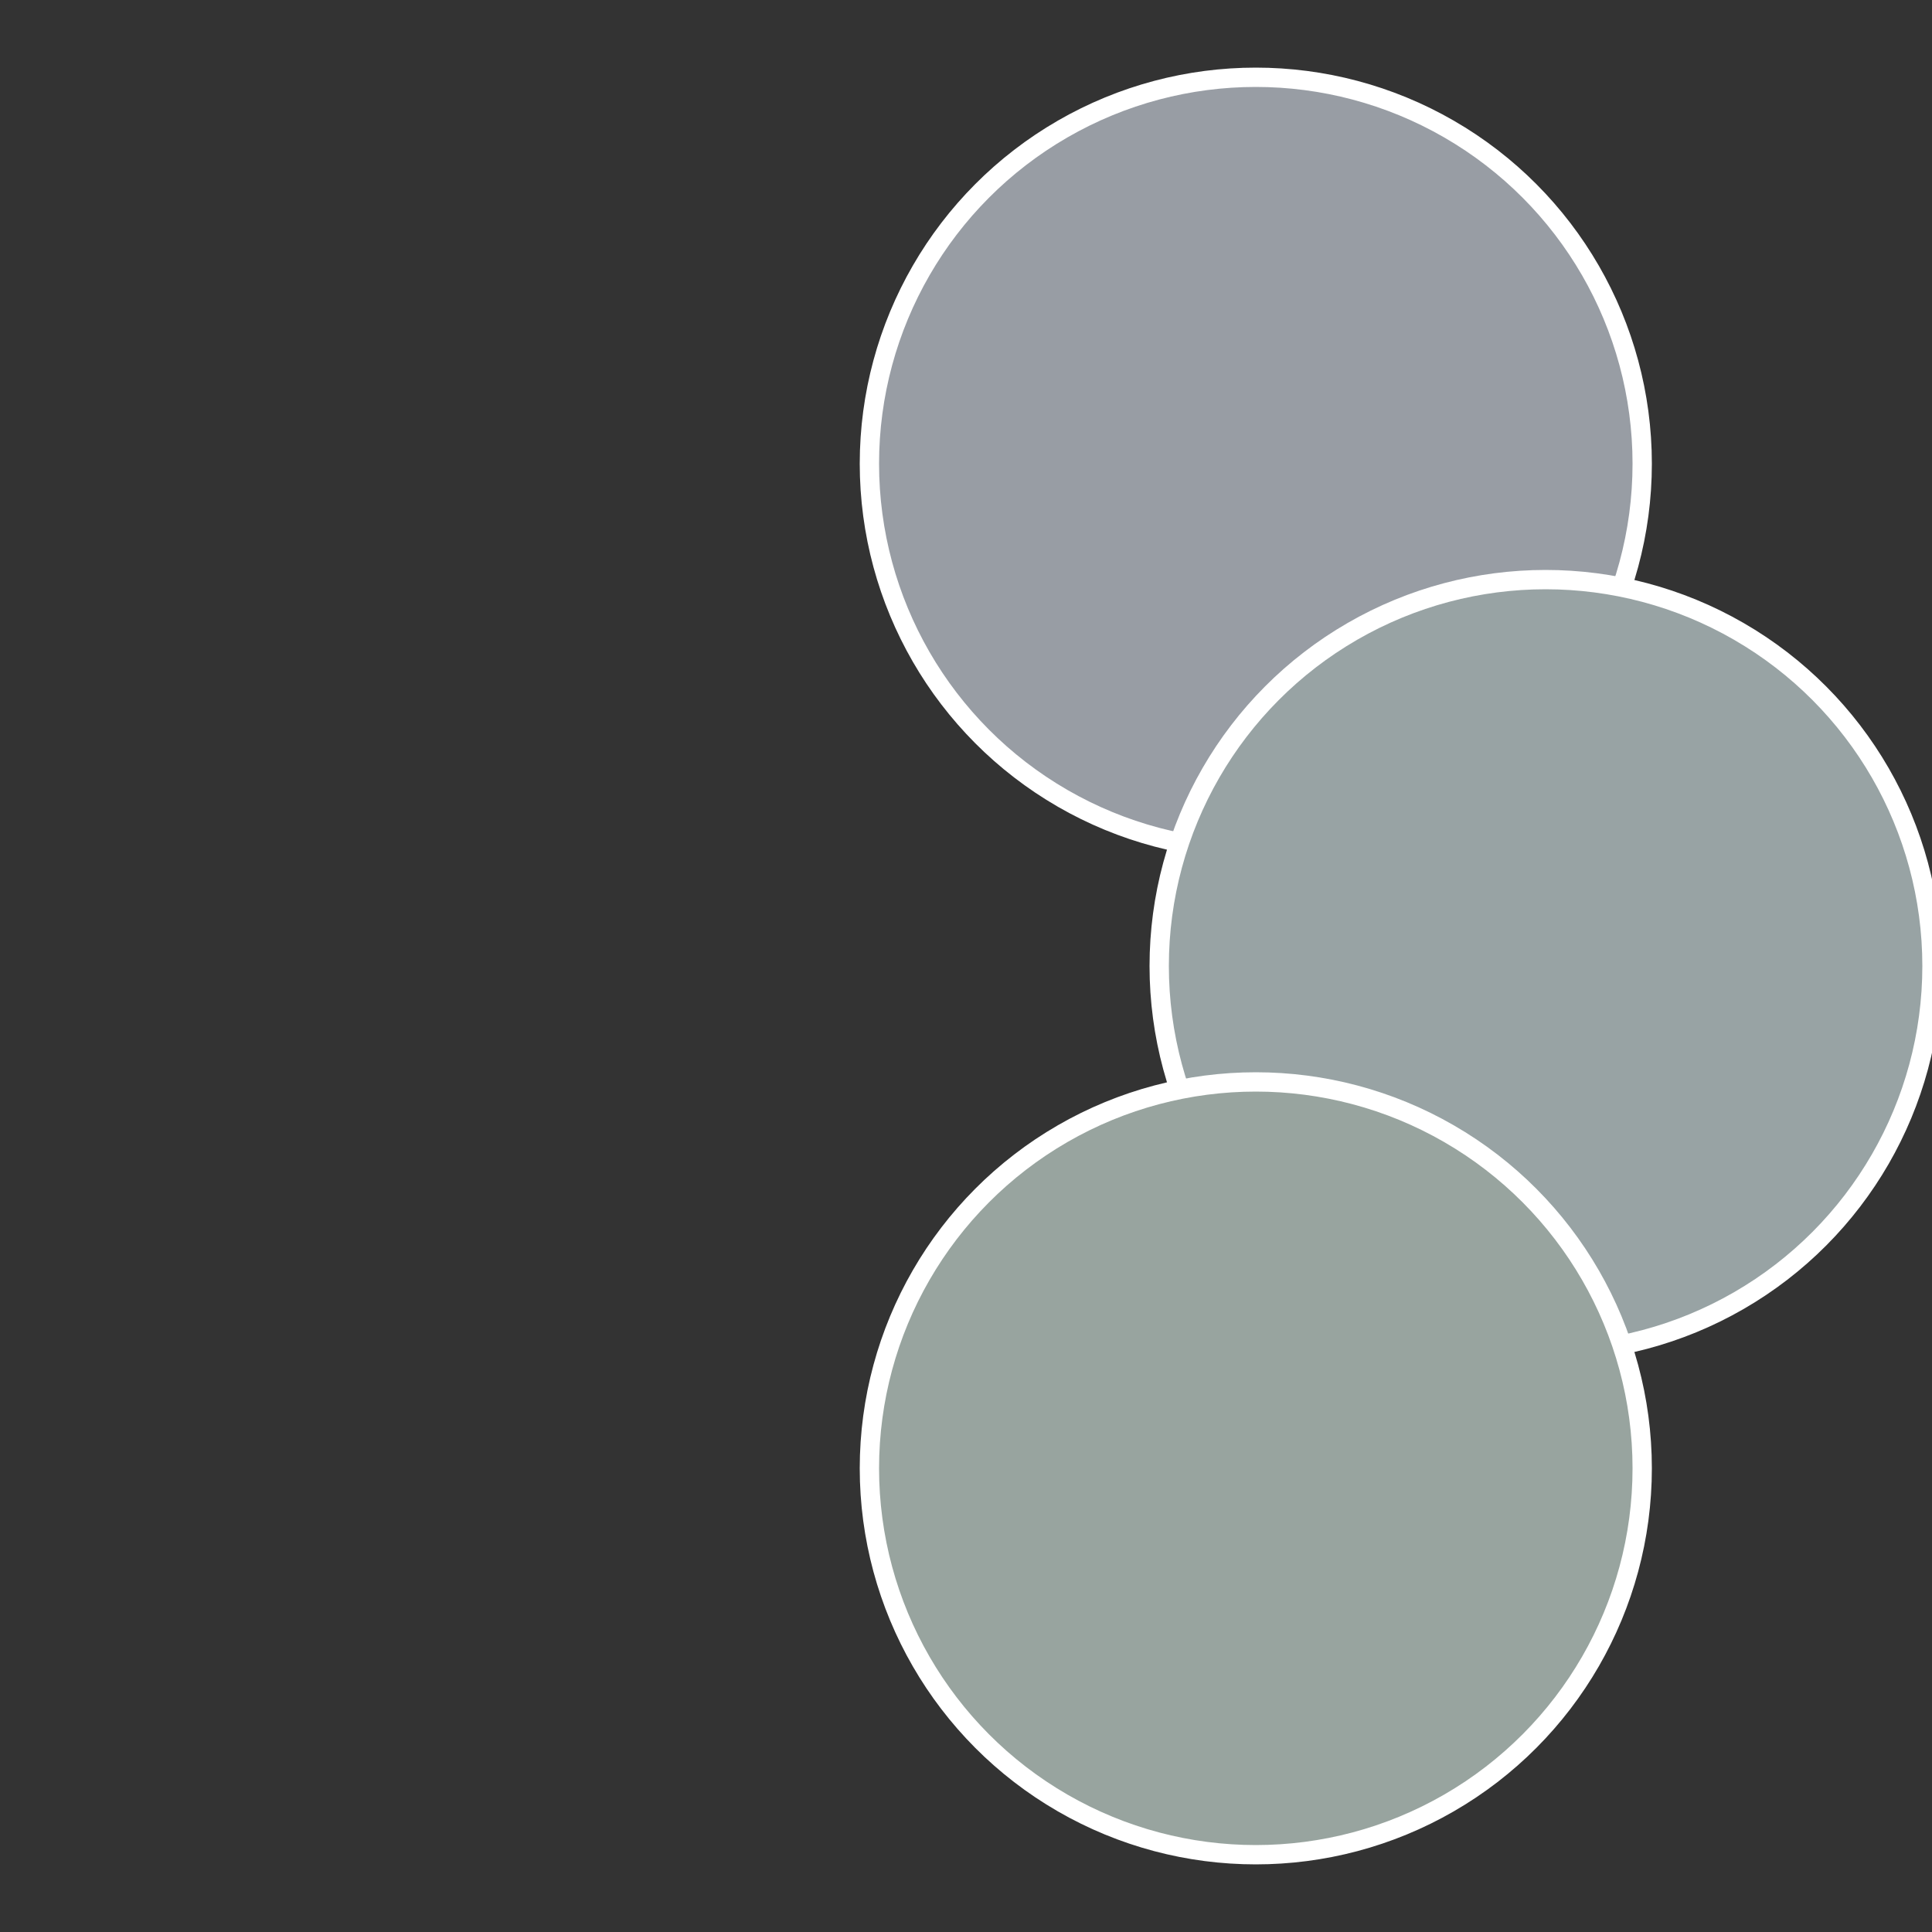
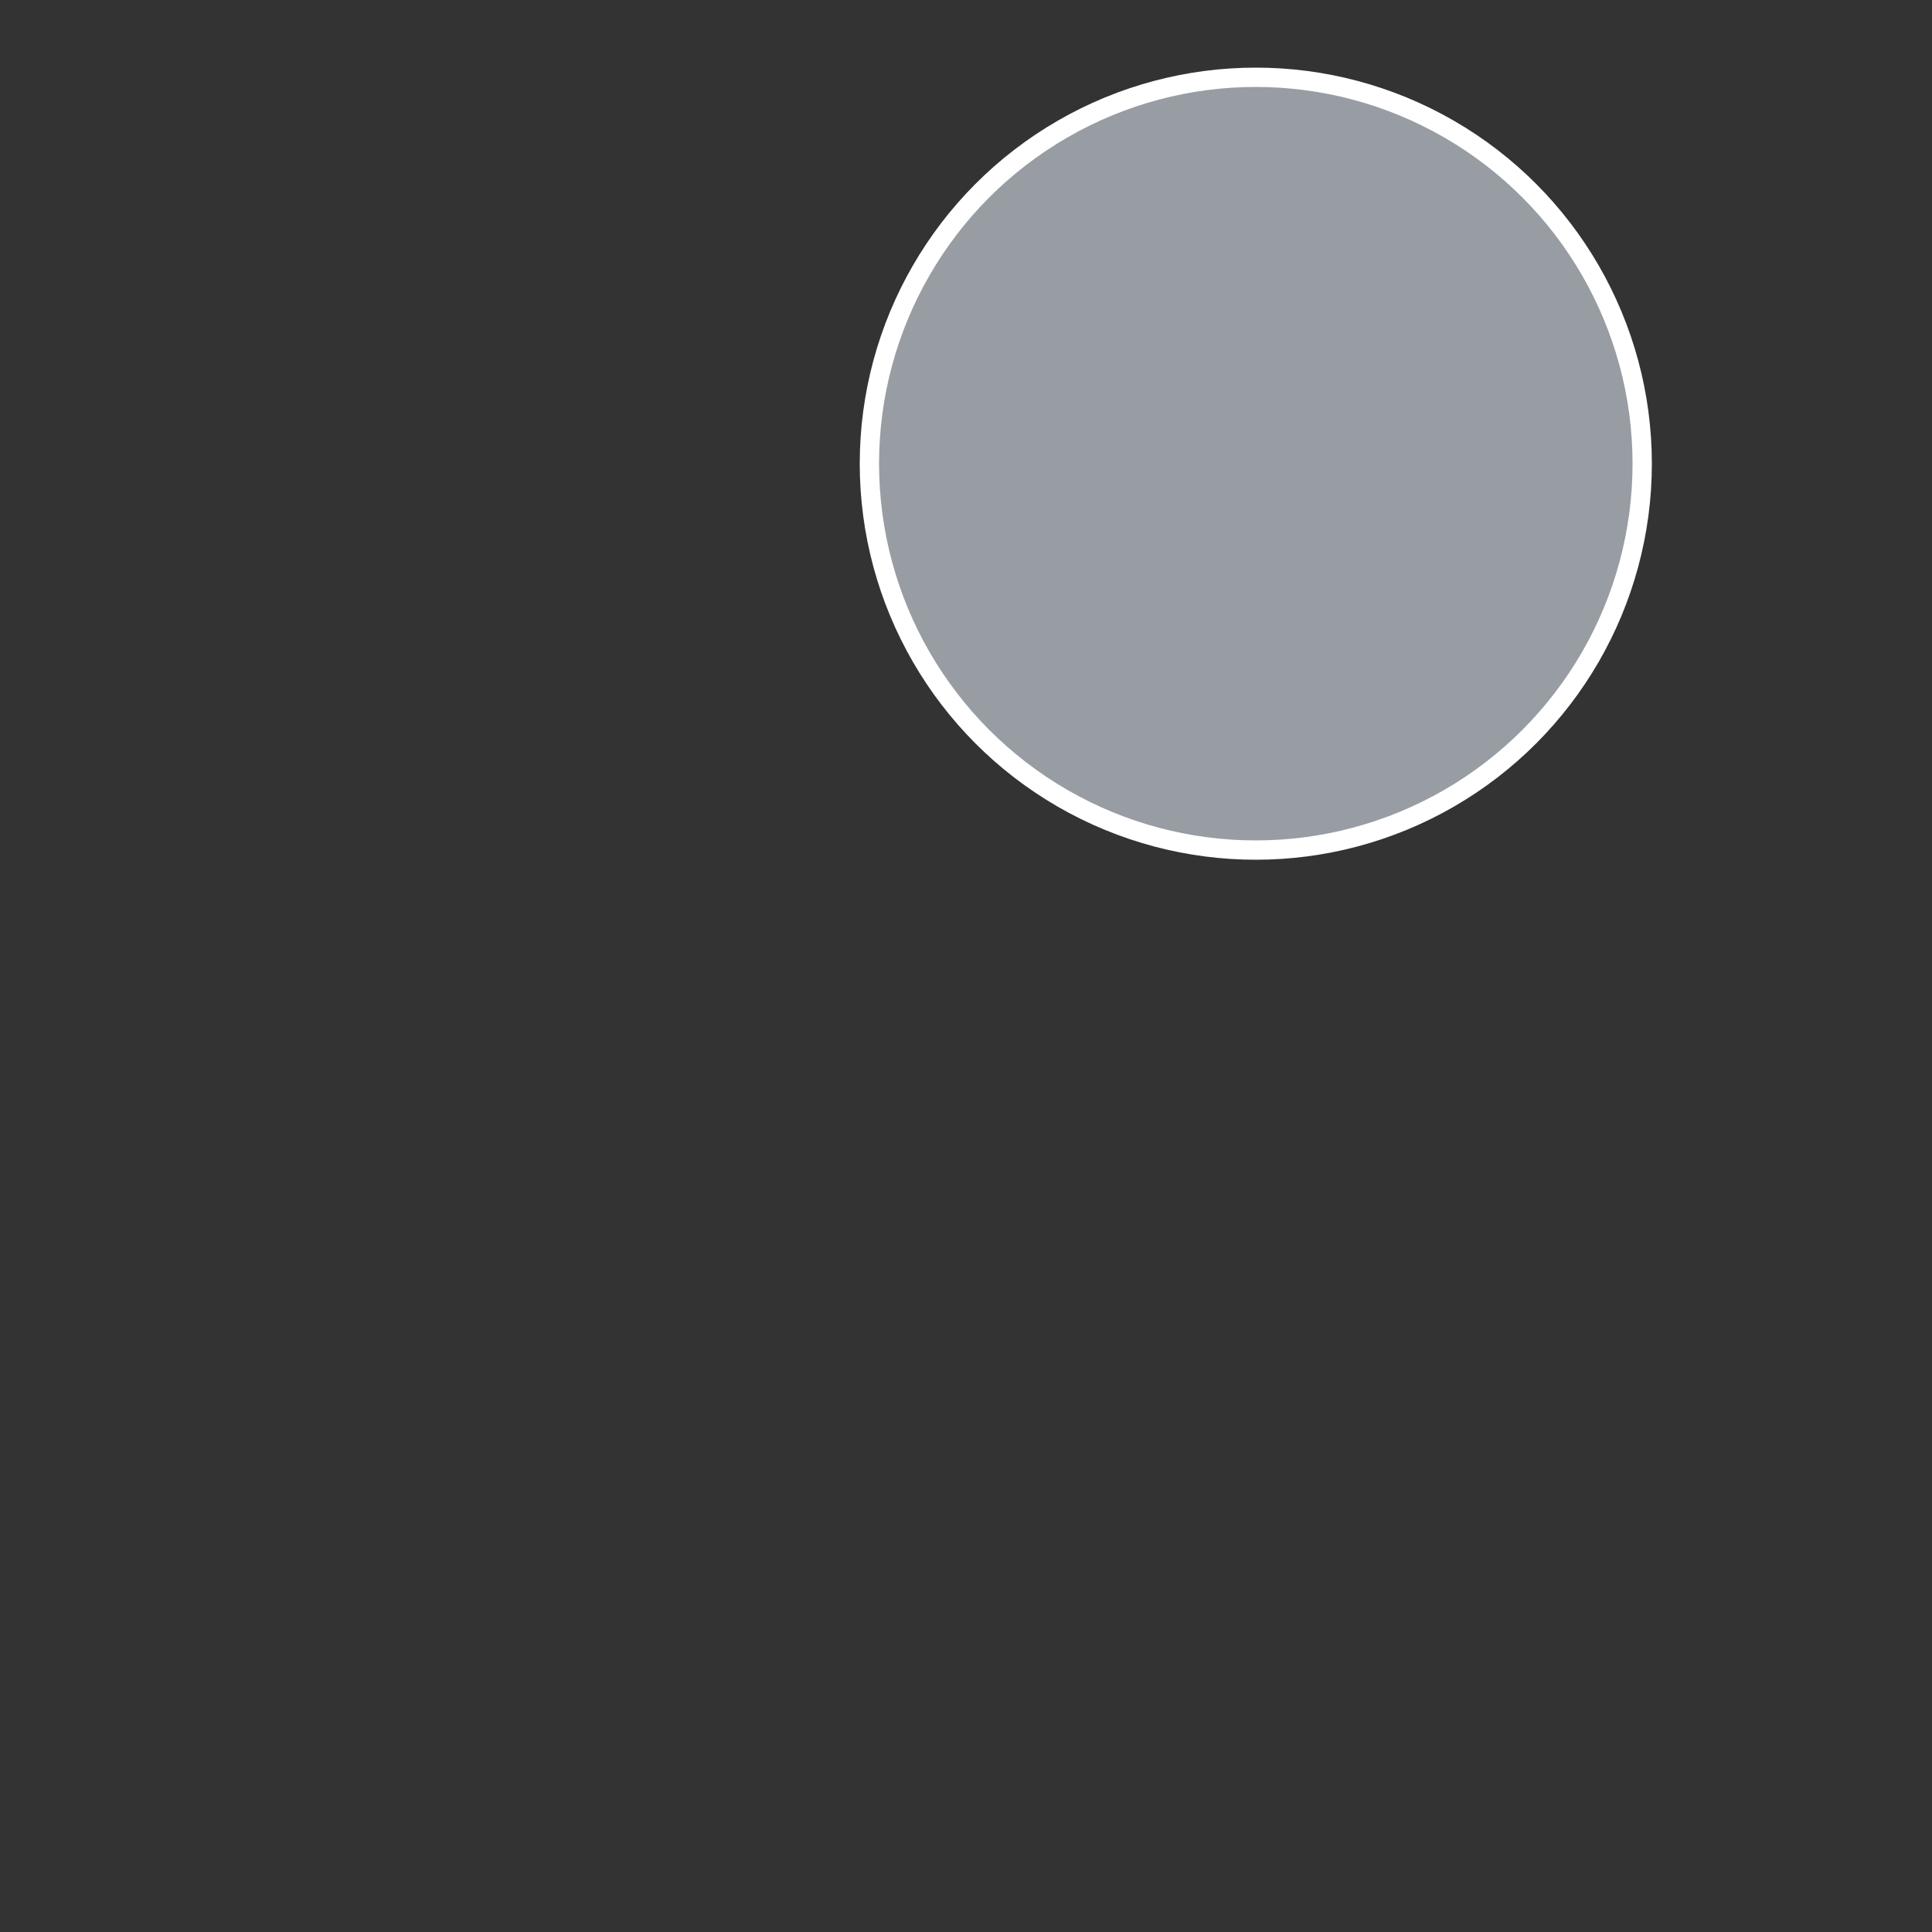
<svg xmlns="http://www.w3.org/2000/svg" width="500" height="500" viewBox="-1 -1 2 2">
  <rect x="-1" y="-1" width="2" height="2" fill="#333333" stroke="none" />
  <circle cx="0.3" cy="-0.52" r="0.4" fill="#989da4" stroke="#fff" stroke-width="1%" />
-   <circle cx="0.6" cy="0" r="0.4" fill="#98a3a4" stroke="#fff" stroke-width="1%" />
-   <circle cx="0.3" cy="0.52" r="0.4" fill="#98a49f" stroke="#fff" stroke-width="1%" />
</svg>